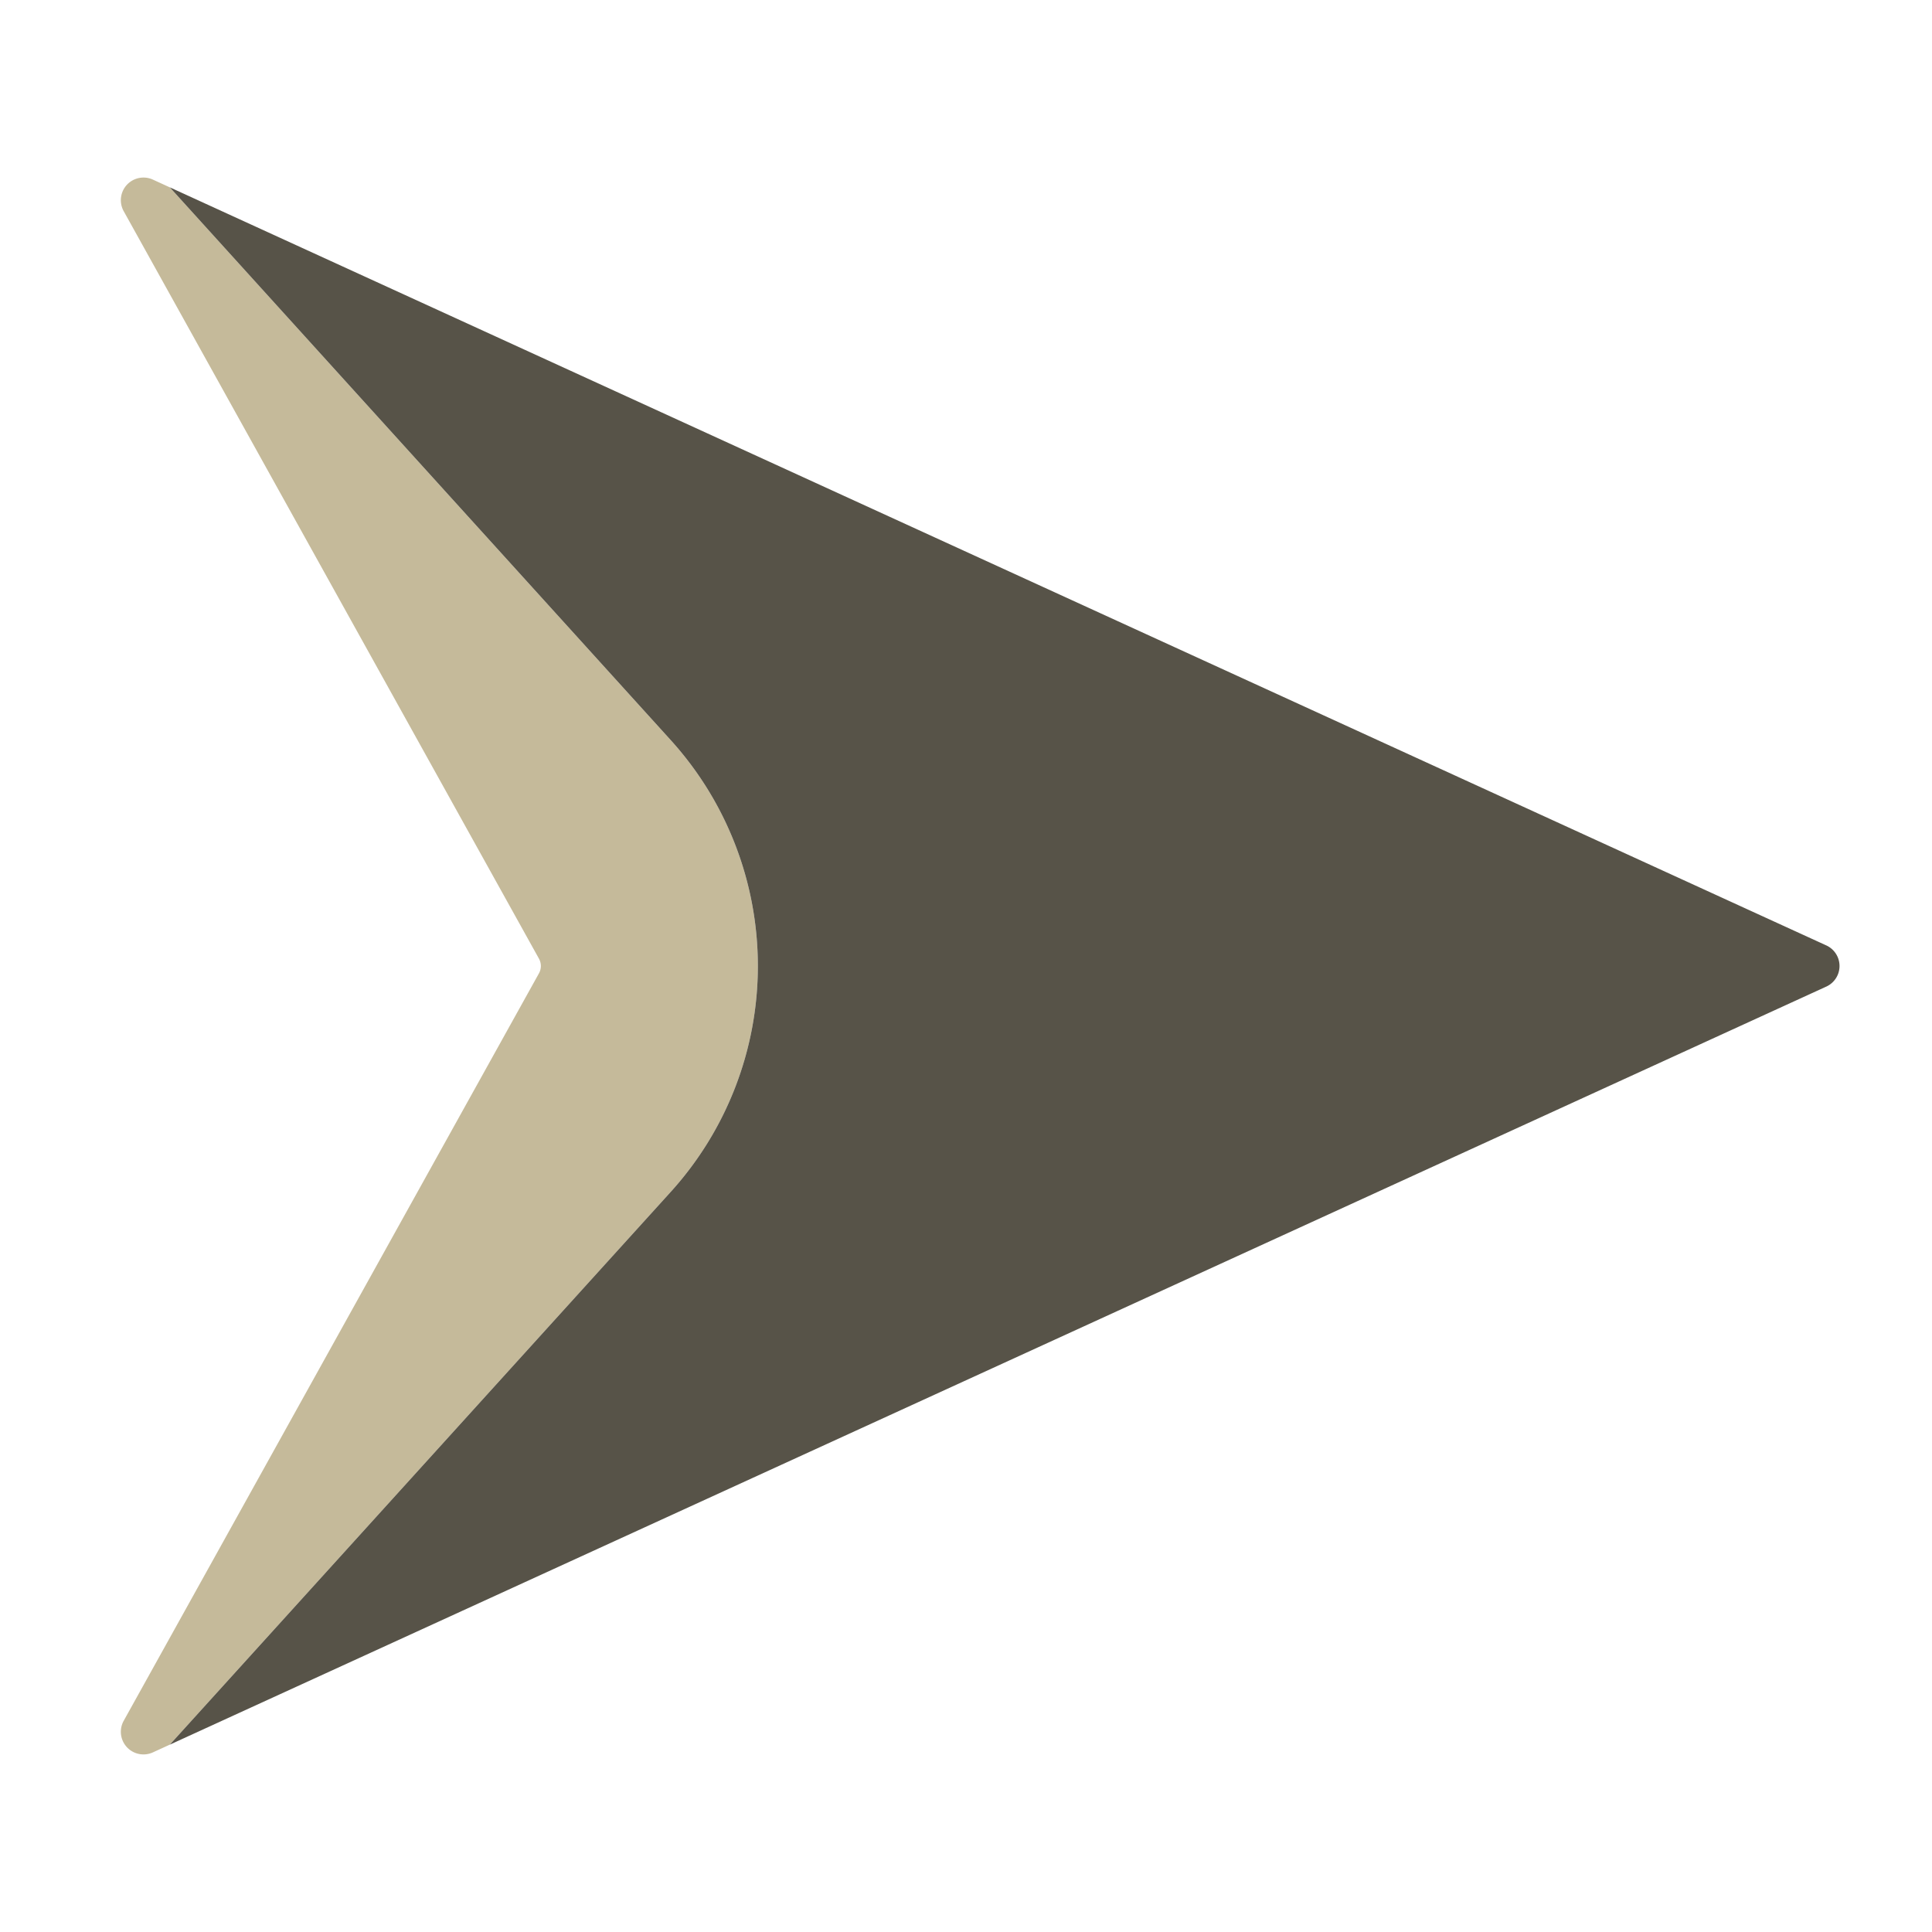
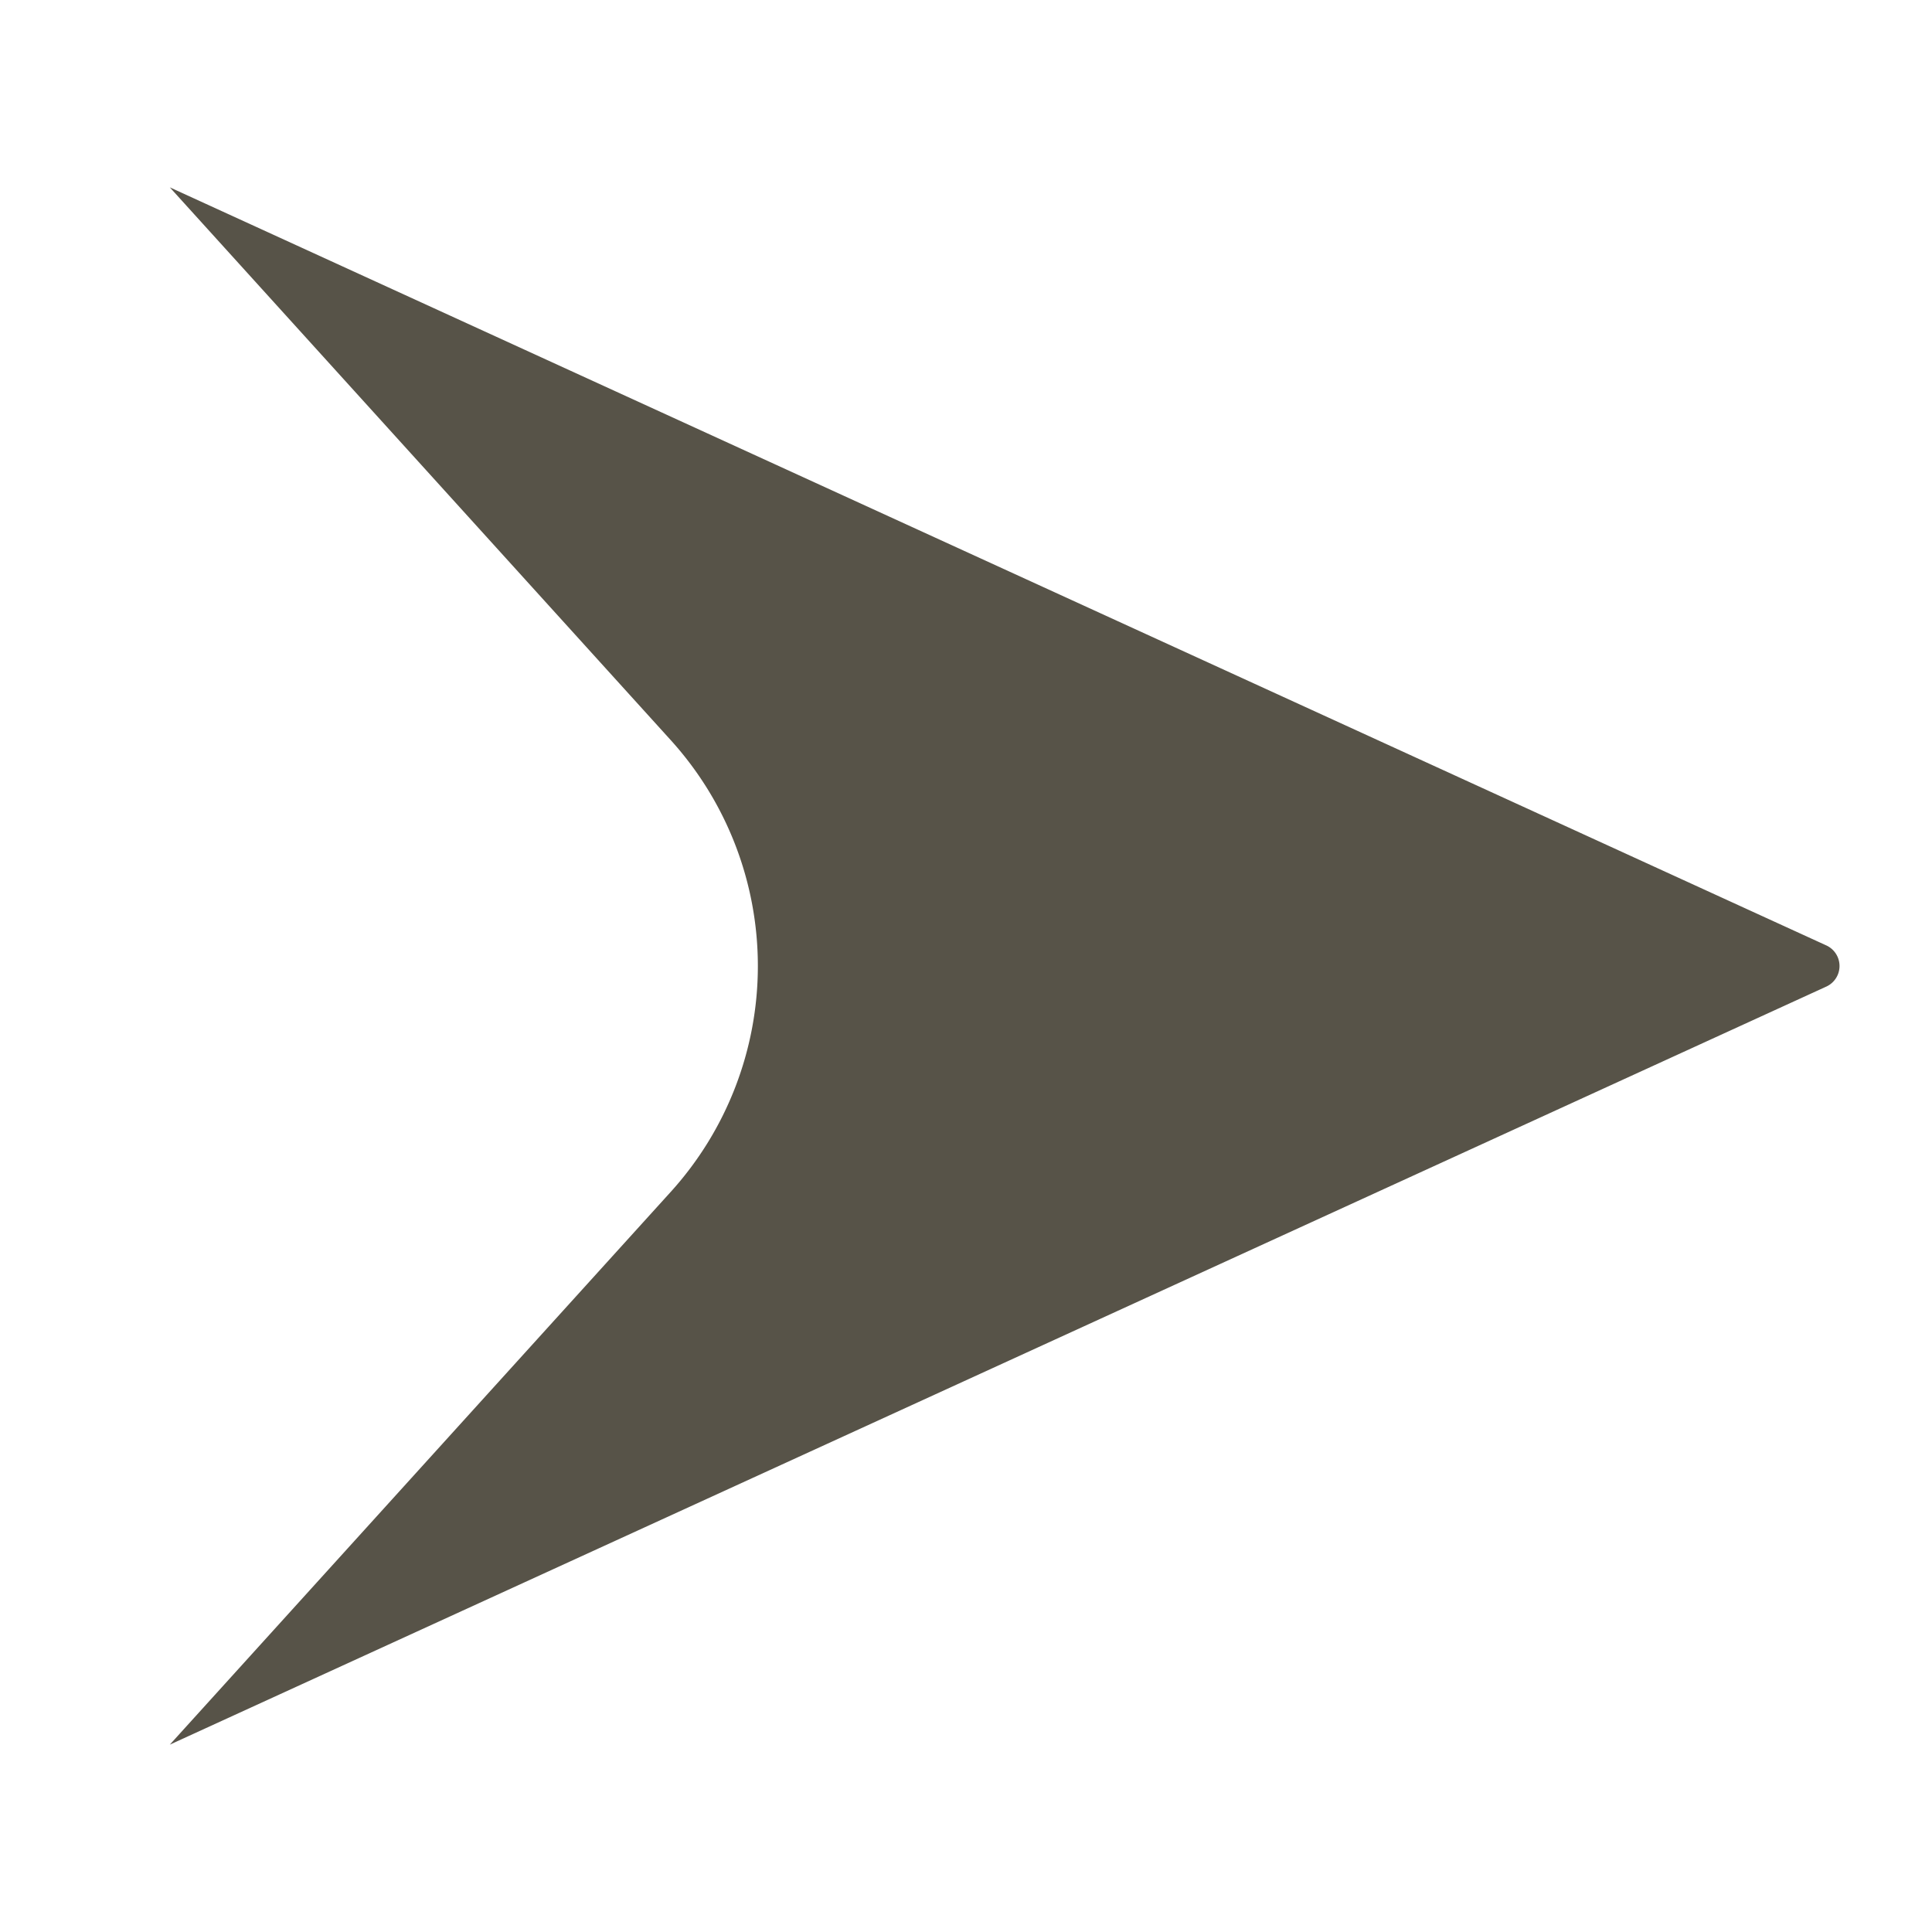
<svg xmlns="http://www.w3.org/2000/svg" height="300" viewBox="0 0 512 512" width="300" version="1.1">
  <g width="100%" height="100%" transform="matrix(1,0,0,1,0,0)">
    <g id="flat">
-       <path d="m177.753 196.142-132.753-146.492-4.476-2.05a6 6 0 0 0 -7.742 8.37l110.047 198.087a4 4 0 0 1 0 3.886l-110.047 198.083a6 6 0 0 0 7.742 8.37l4.476-2.046 132.753-146.492a89.138 89.138 0 0 0 0-119.716z" fill="#c5ba9a" fill-opacity="1" data-original-color="#007af6ff" stroke="none" stroke-opacity="1" />
      <path d="m483.986 250.544-438.986-200.894 132.753 146.492a89.138 89.138 0 0 1 0 119.716l-132.753 146.492 438.99-200.894a6 6 0 0 0 -.004-10.912z" fill="#575348" fill-opacity="1" data-original-color="#2c91ffff" stroke="none" stroke-opacity="1" />
    </g>
  </g>
</svg>